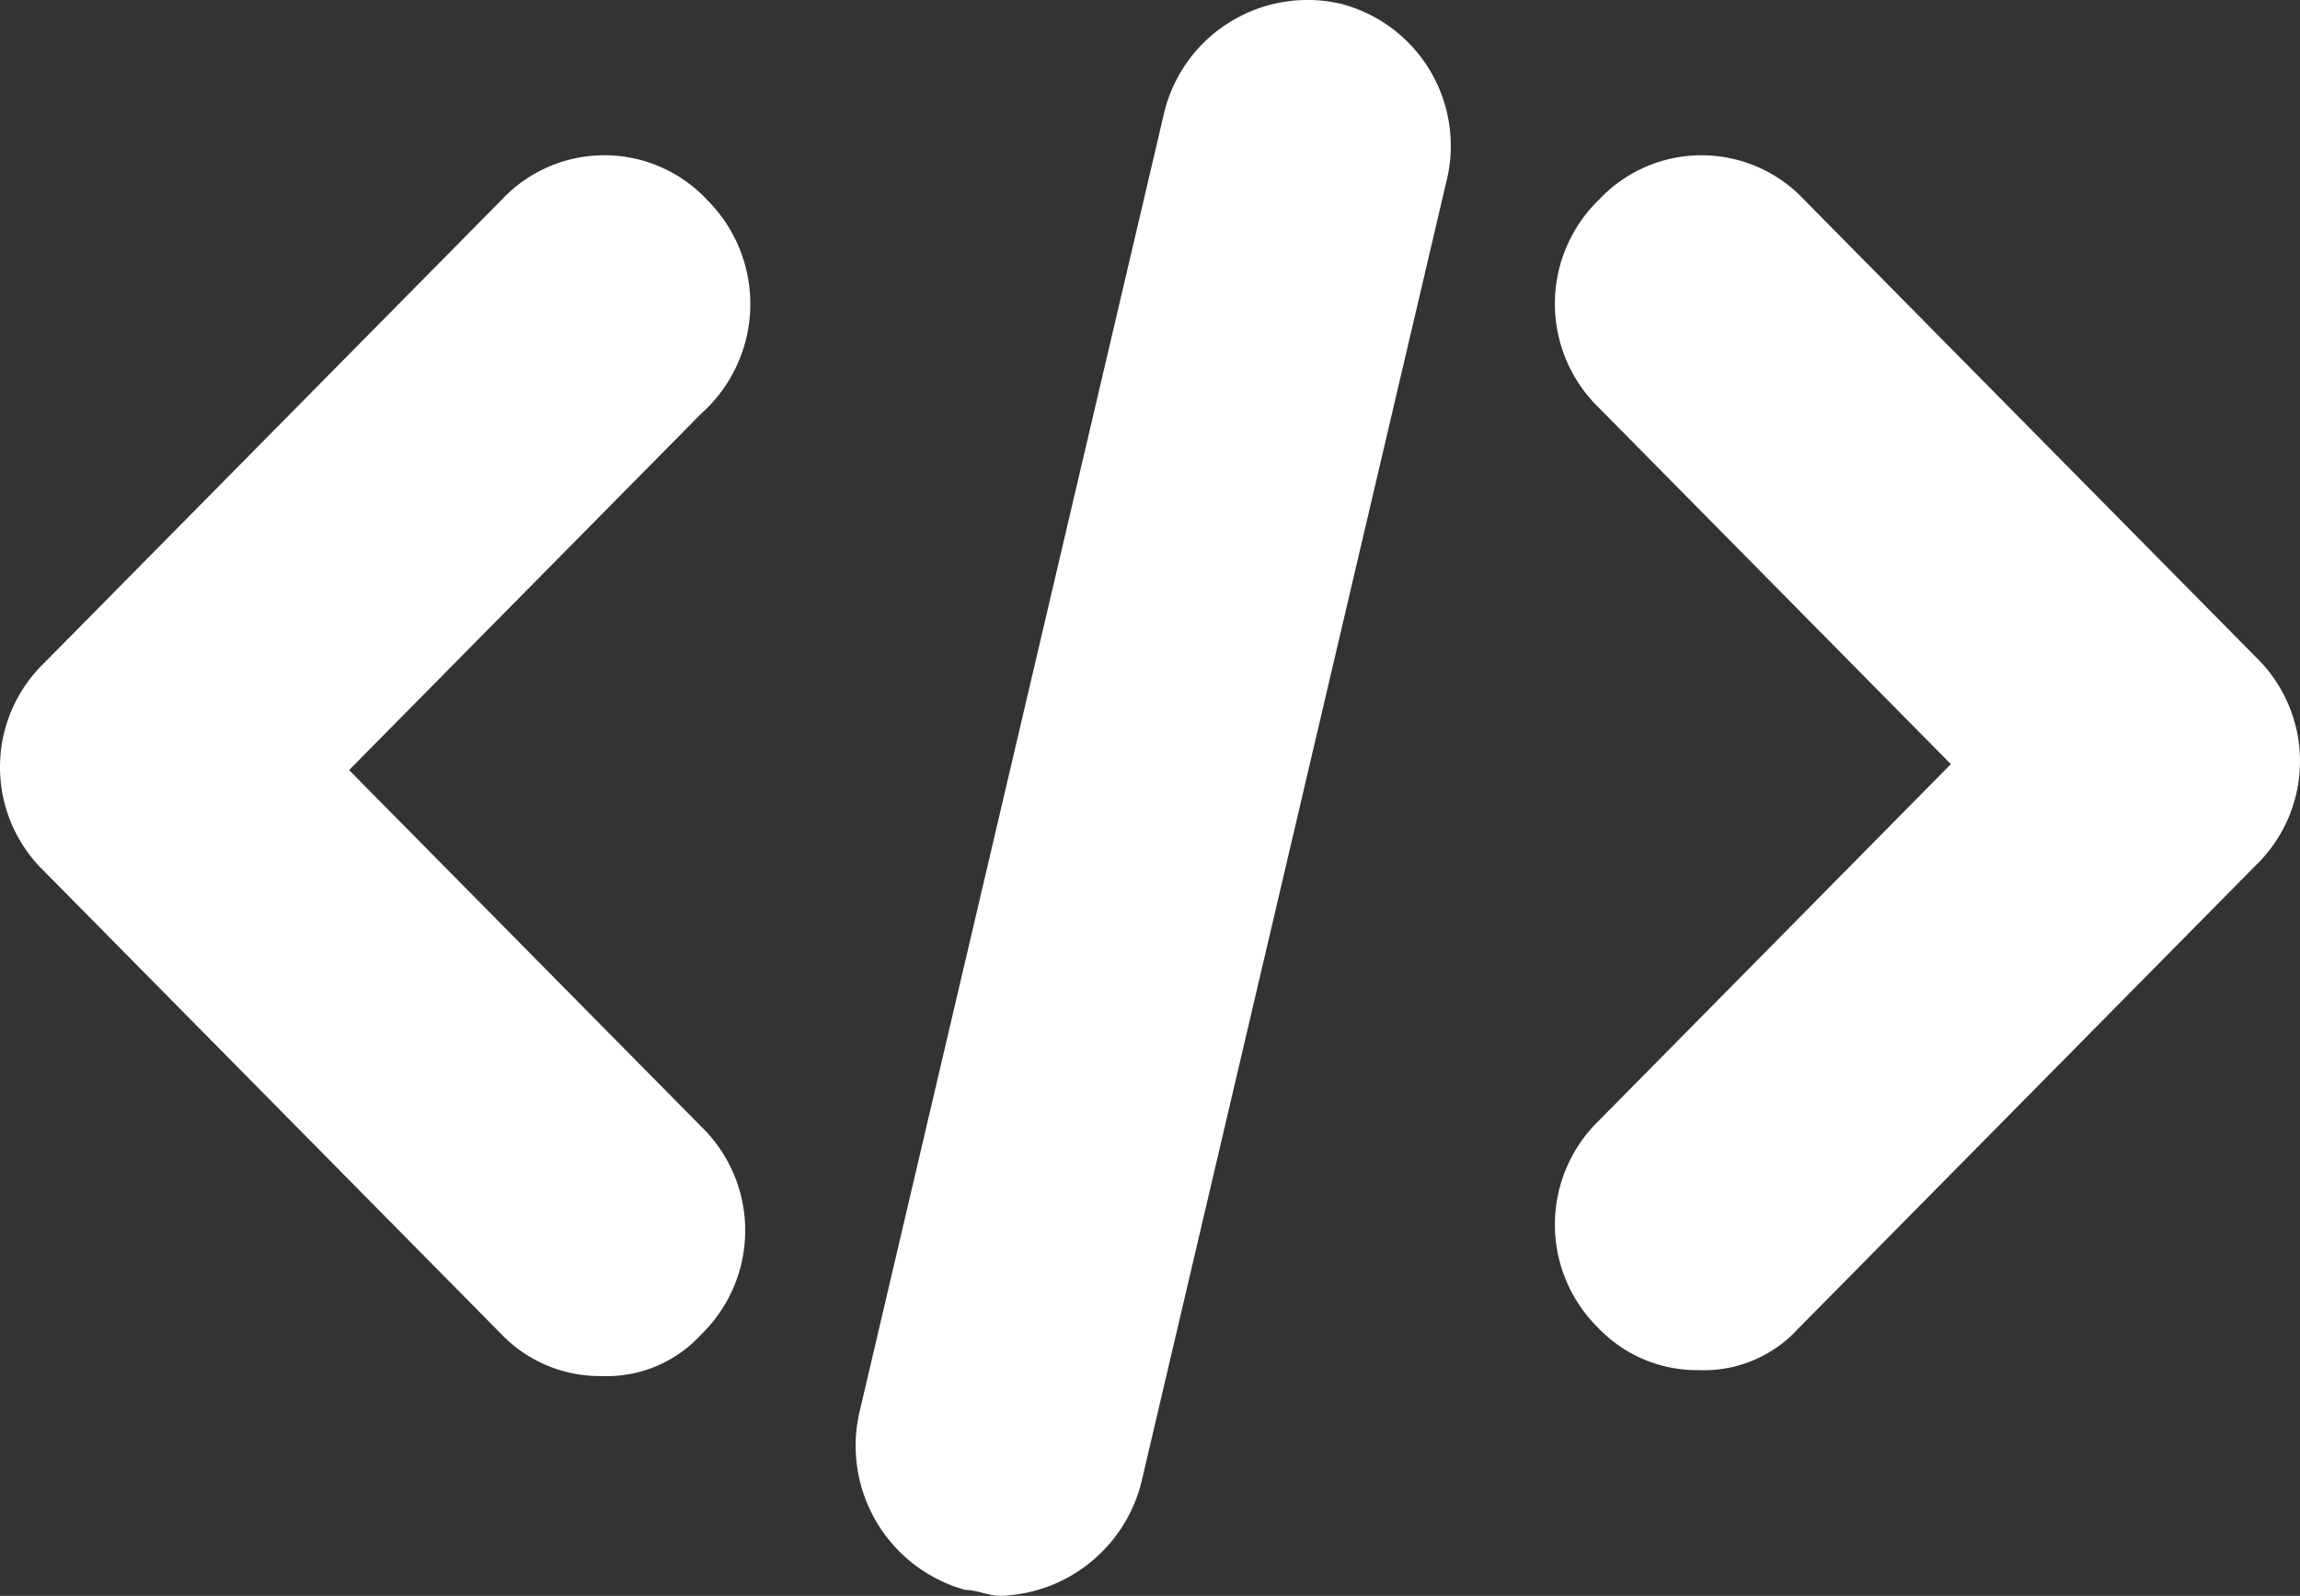
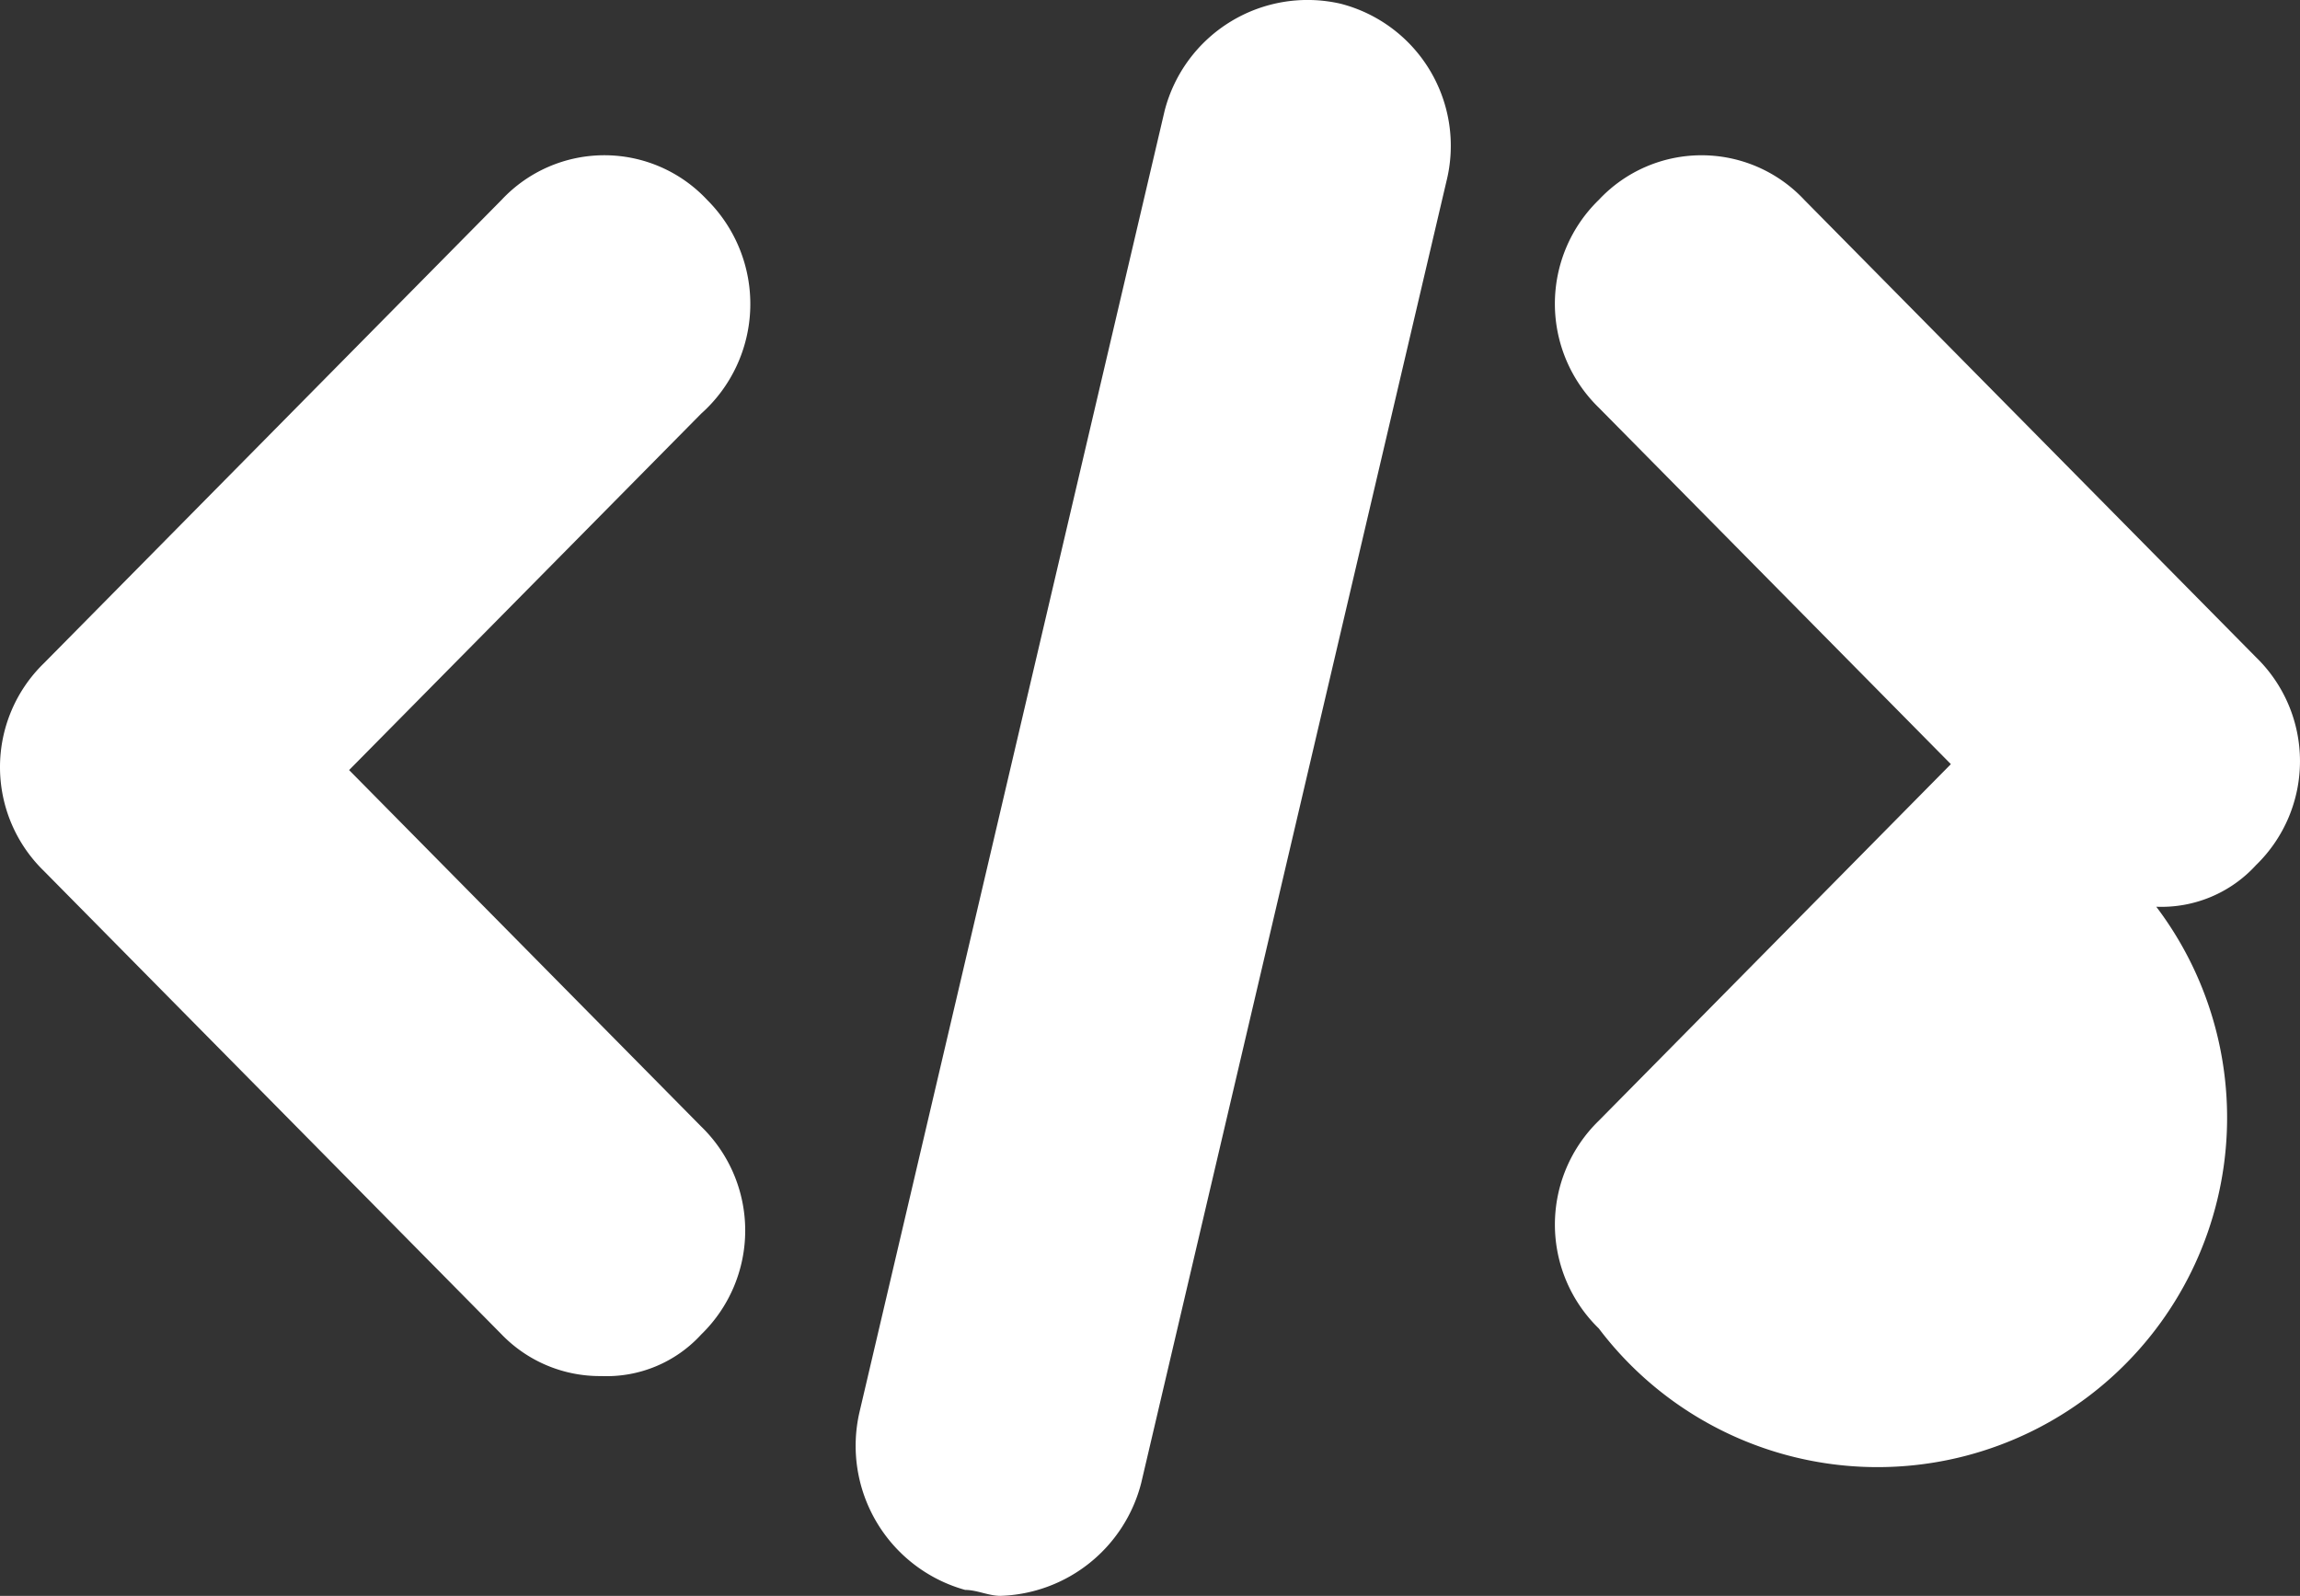
<svg xmlns="http://www.w3.org/2000/svg" width="102.008" height="70.787" viewBox="0 0 102.008 70.787">
  <rect x="0" y="0" width="102.008" height="70.787" fill="#333333" stroke="none" />
-   <path id="Union_15" data-name="Union 15" d="M42.808,70.524a6.637,6.637,0,0,1-4.684-7.907L51.654,4.909A6.546,6.546,0,0,1,59.462.166a6.509,6.509,0,0,1,4.684,7.9L50.614,65.781a6.659,6.659,0,0,1-6.246,5.006C43.848,70.788,43.328,70.524,42.808,70.524ZM22.25,59.193,1.951,38.638a6.425,6.425,0,0,1,0-9.223L22.25,8.862a6.236,6.236,0,0,1,9.108,0,6.52,6.52,0,0,1-.26,9.486L15.483,34.158,31.1,49.97a6.425,6.425,0,0,1,0,9.223,5.681,5.681,0,0,1-4.424,1.845A6.058,6.058,0,0,1,22.25,59.193Zm48.663-.263a6.425,6.425,0,0,1,0-9.223L86.524,33.895,70.912,18.086a6.425,6.425,0,0,1,0-9.223,6.236,6.236,0,0,1,9.108,0l20.036,20.289a6.425,6.425,0,0,1,0,9.223L79.758,58.93a5.673,5.673,0,0,1-4.422,1.845A6.058,6.058,0,0,1,70.912,58.93Z" transform="translate(0 0)" fill="#fff" />
+   <path id="Union_15" data-name="Union 15" d="M42.808,70.524a6.637,6.637,0,0,1-4.684-7.907L51.654,4.909A6.546,6.546,0,0,1,59.462.166a6.509,6.509,0,0,1,4.684,7.9L50.614,65.781a6.659,6.659,0,0,1-6.246,5.006C43.848,70.788,43.328,70.524,42.808,70.524ZM22.25,59.193,1.951,38.638a6.425,6.425,0,0,1,0-9.223L22.25,8.862a6.236,6.236,0,0,1,9.108,0,6.52,6.52,0,0,1-.26,9.486L15.483,34.158,31.1,49.97a6.425,6.425,0,0,1,0,9.223,5.681,5.681,0,0,1-4.424,1.845A6.058,6.058,0,0,1,22.25,59.193Zm48.663-.263a6.425,6.425,0,0,1,0-9.223L86.524,33.895,70.912,18.086a6.425,6.425,0,0,1,0-9.223,6.236,6.236,0,0,1,9.108,0l20.036,20.289a6.425,6.425,0,0,1,0,9.223a5.673,5.673,0,0,1-4.422,1.845A6.058,6.058,0,0,1,70.912,58.93Z" transform="translate(0 0)" fill="#fff" />
</svg>